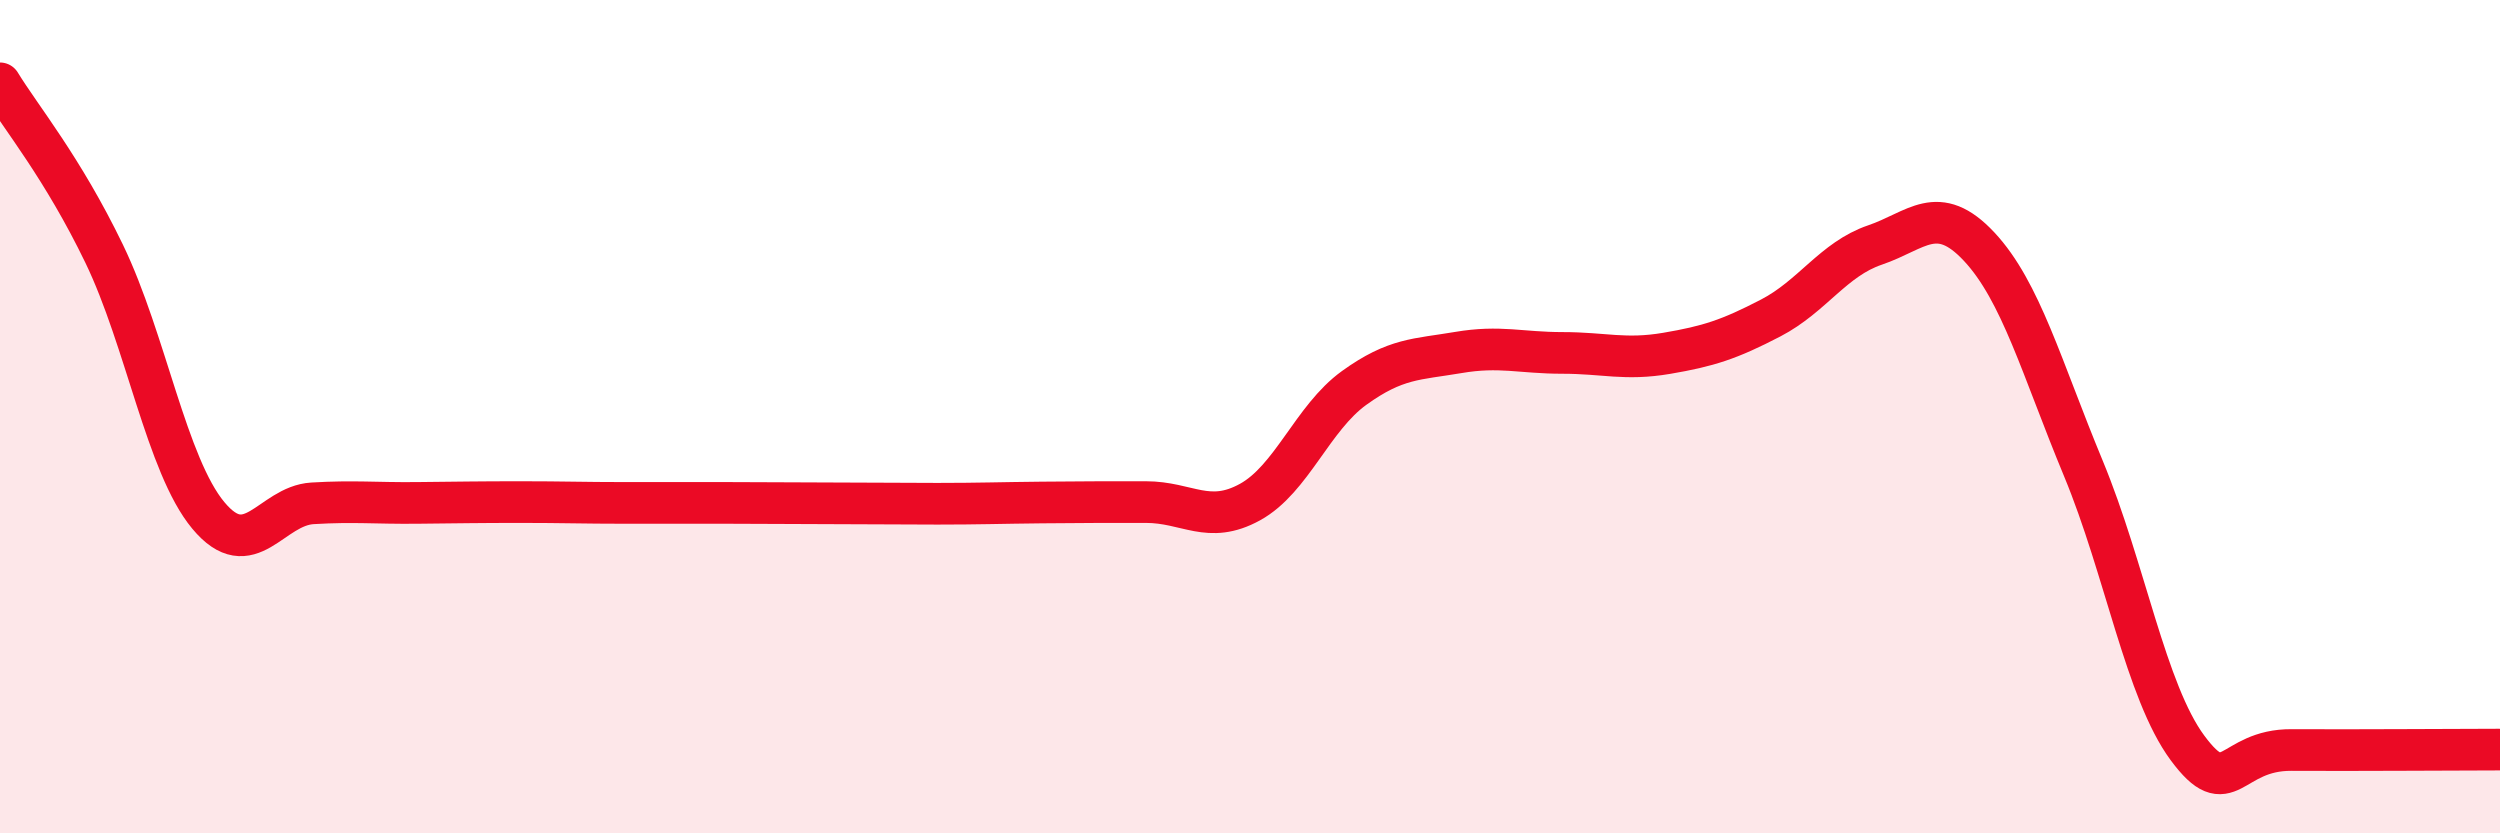
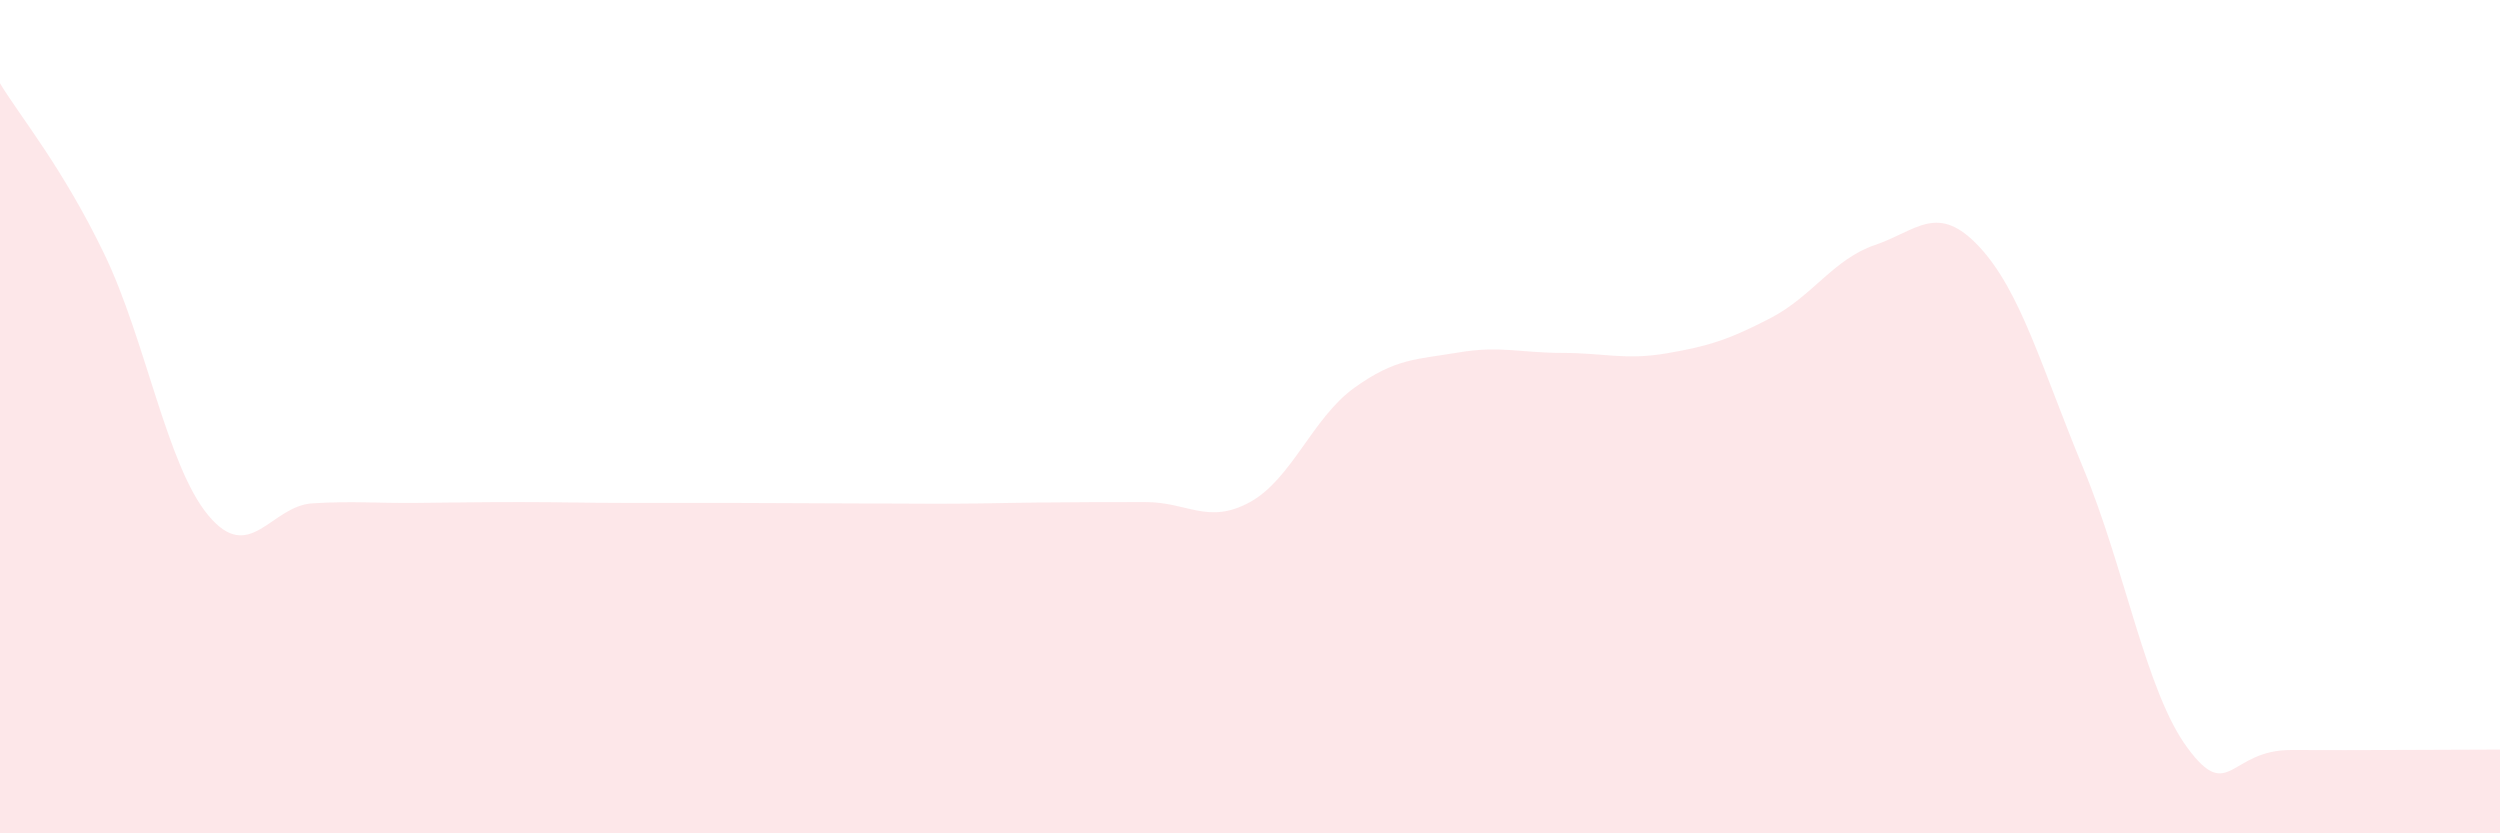
<svg xmlns="http://www.w3.org/2000/svg" width="60" height="20" viewBox="0 0 60 20">
  <path d="M 0,2 C 0.5,2.82 1.5,4.02 2.5,6.09 C 3.5,8.16 4,11.17 5,12.37 C 6,13.57 6.5,12.14 7.5,12.08 C 8.5,12.02 9,12.08 10,12.07 C 11,12.06 11.5,12.05 12.5,12.05 C 13.5,12.05 14,12.07 15,12.07 C 16,12.07 16.5,12.07 17.5,12.07 C 18.5,12.07 19,12.08 20,12.08 C 21,12.08 21.5,12.09 22.5,12.09 C 23.5,12.09 24,12.07 25,12.06 C 26,12.05 26.5,12.05 27.5,12.05 C 28.5,12.05 29,12.6 30,12.05 C 31,11.5 31.5,10.03 32.5,9.31 C 33.5,8.59 34,8.63 35,8.46 C 36,8.29 36.5,8.47 37.5,8.47 C 38.5,8.47 39,8.65 40,8.48 C 41,8.31 41.5,8.15 42.5,7.63 C 43.5,7.11 44,6.22 45,5.88 C 46,5.54 46.5,4.85 47.5,5.92 C 48.5,6.99 49,8.83 50,11.24 C 51,13.65 51.5,16.6 52.5,17.95 C 53.5,19.3 53.5,17.99 55,18 C 56.5,18.01 59,17.99 60,17.99L60 20L0 20Z" fill="#EB0A25" opacity="0.1" stroke-linecap="round" stroke-linejoin="round" />
-   <path d="M 0,2 C 0.5,2.82 1.5,4.02 2.5,6.09 C 3.5,8.16 4,11.17 5,12.37 C 6,13.57 6.5,12.14 7.5,12.08 C 8.5,12.02 9,12.08 10,12.07 C 11,12.06 11.5,12.05 12.5,12.05 C 13.5,12.05 14,12.07 15,12.07 C 16,12.07 16.5,12.07 17.5,12.07 C 18.5,12.07 19,12.08 20,12.08 C 21,12.08 21.5,12.09 22.5,12.09 C 23.5,12.09 24,12.07 25,12.06 C 26,12.05 26.5,12.05 27.5,12.05 C 28.5,12.05 29,12.6 30,12.05 C 31,11.5 31.5,10.03 32.5,9.31 C 33.5,8.59 34,8.63 35,8.46 C 36,8.29 36.5,8.47 37.5,8.47 C 38.5,8.47 39,8.65 40,8.48 C 41,8.31 41.5,8.15 42.5,7.63 C 43.5,7.11 44,6.22 45,5.88 C 46,5.54 46.5,4.85 47.5,5.92 C 48.5,6.99 49,8.83 50,11.24 C 51,13.65 51.5,16.6 52.5,17.95 C 53.5,19.3 53.5,17.99 55,18 C 56.5,18.01 59,17.99 60,17.99" stroke="#EB0A25" stroke-width="1" fill="none" stroke-linecap="round" stroke-linejoin="round" />
</svg>